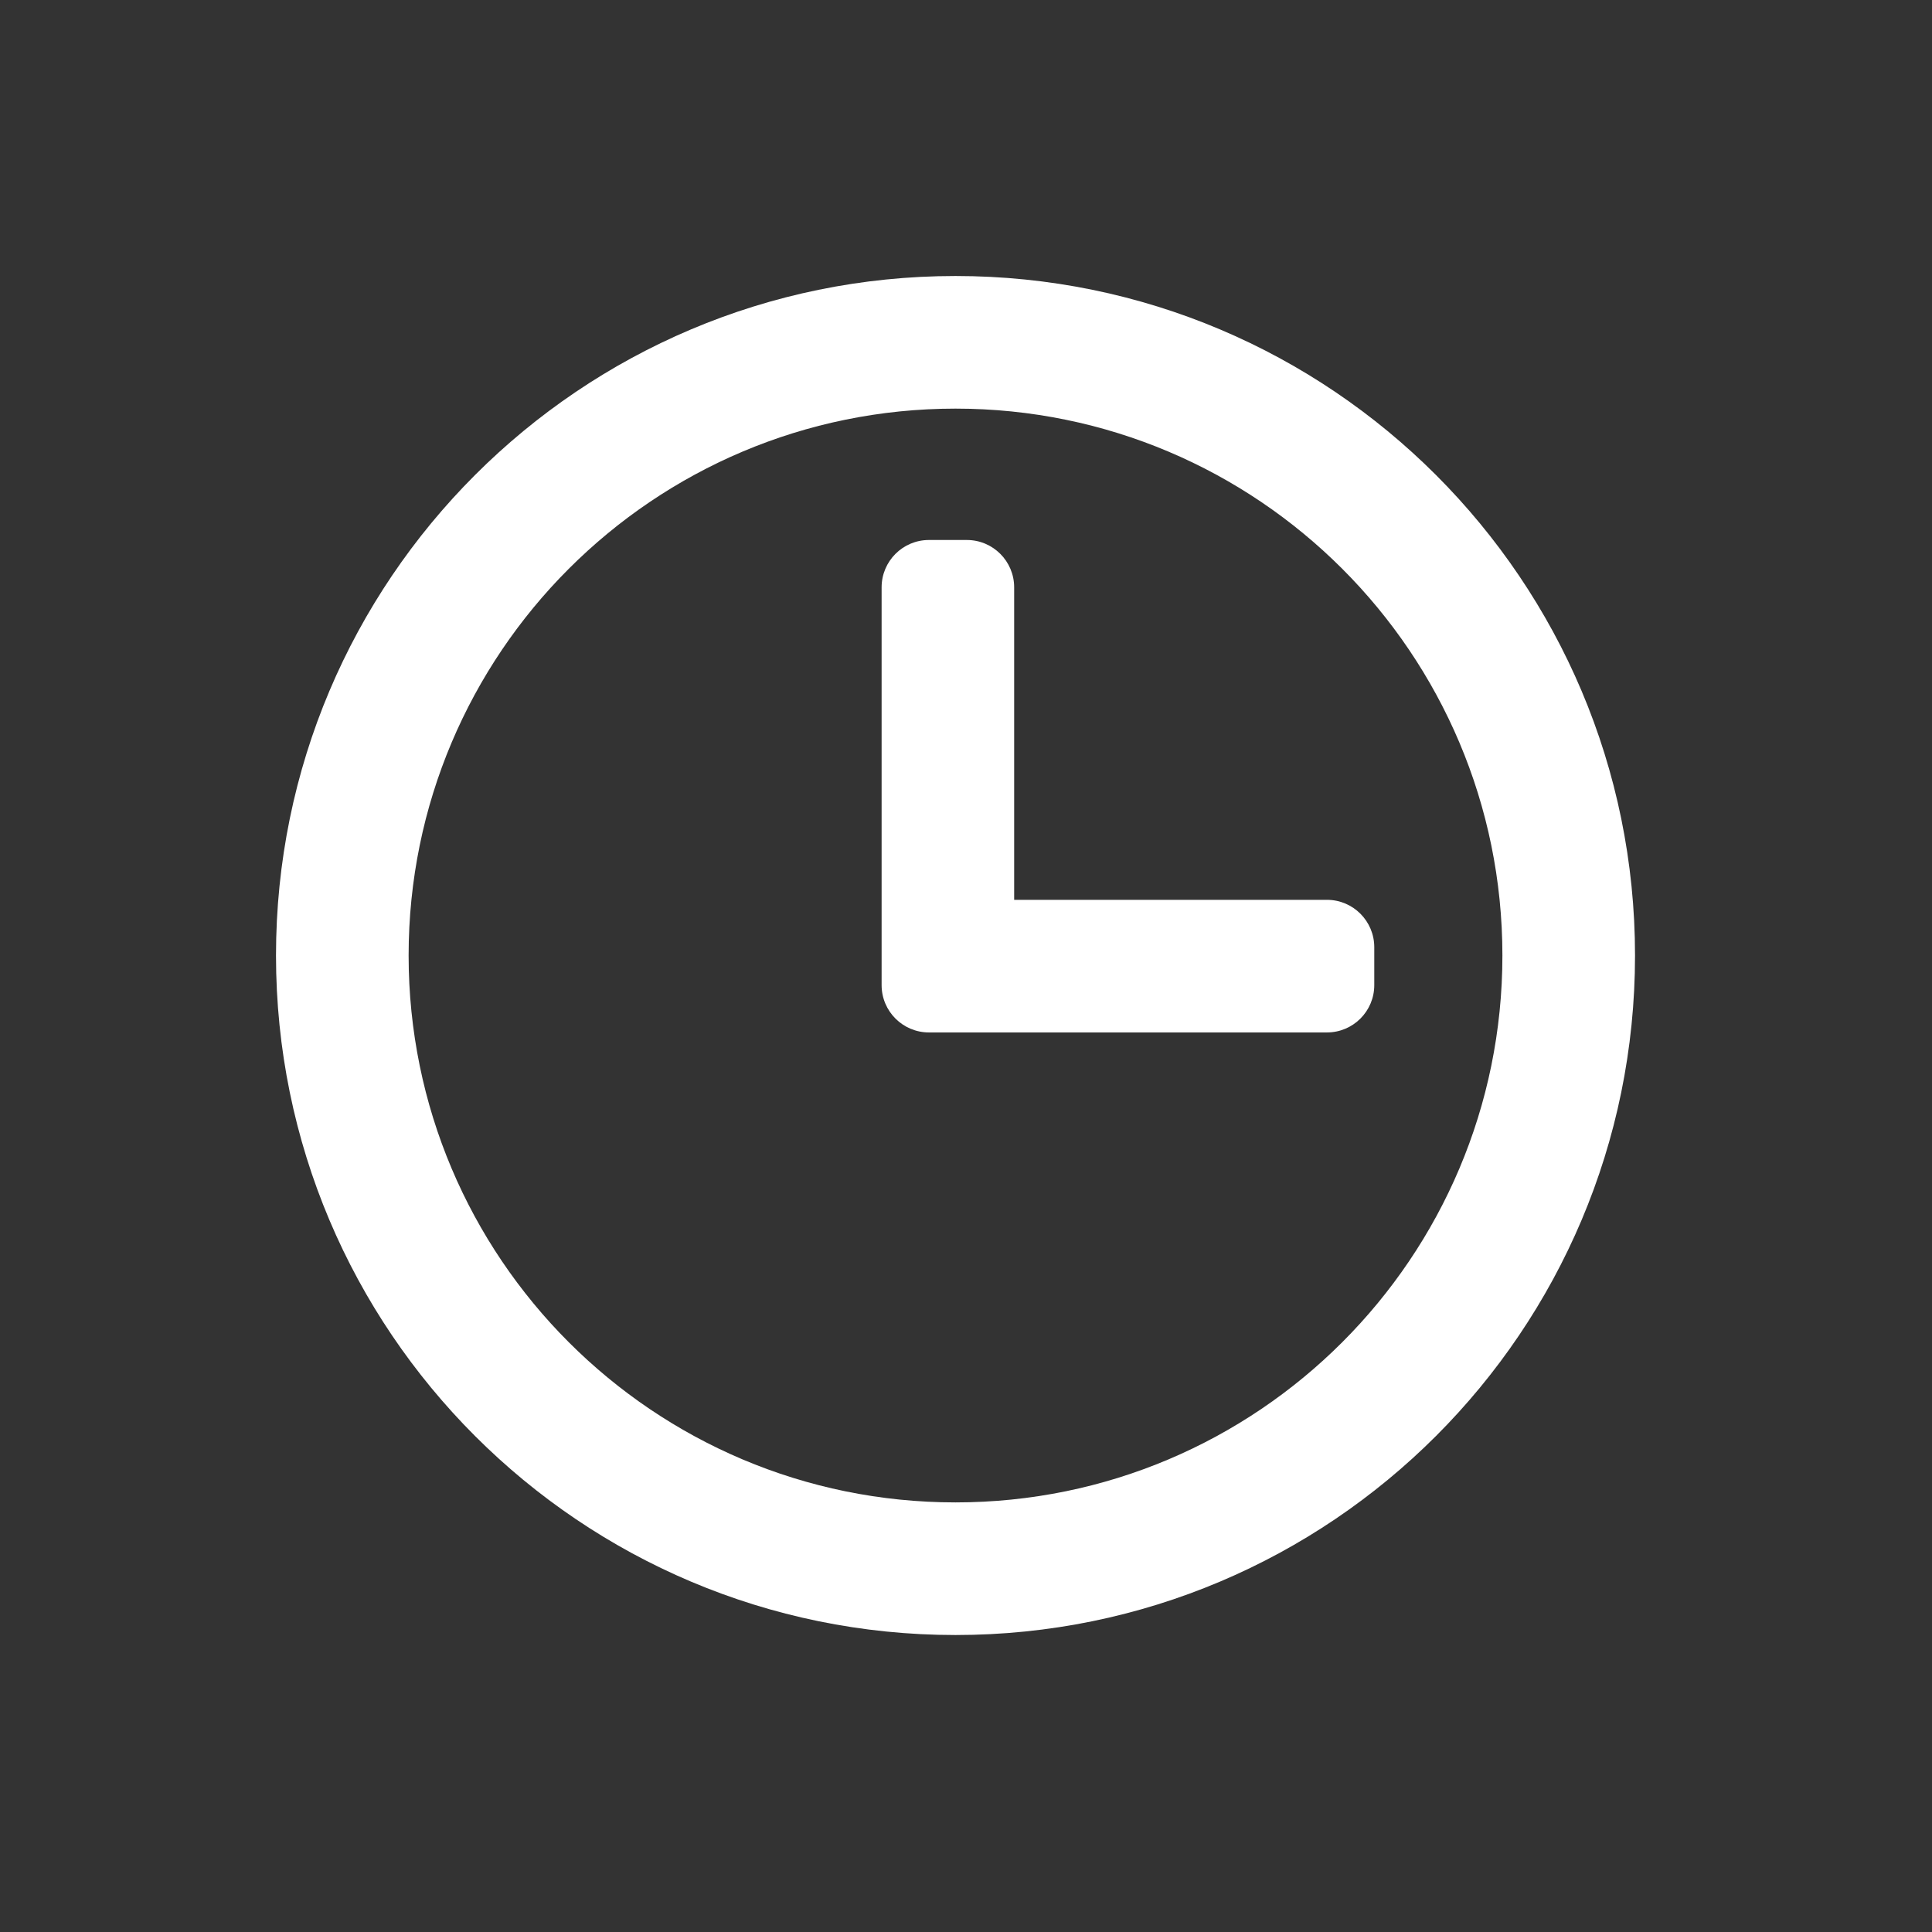
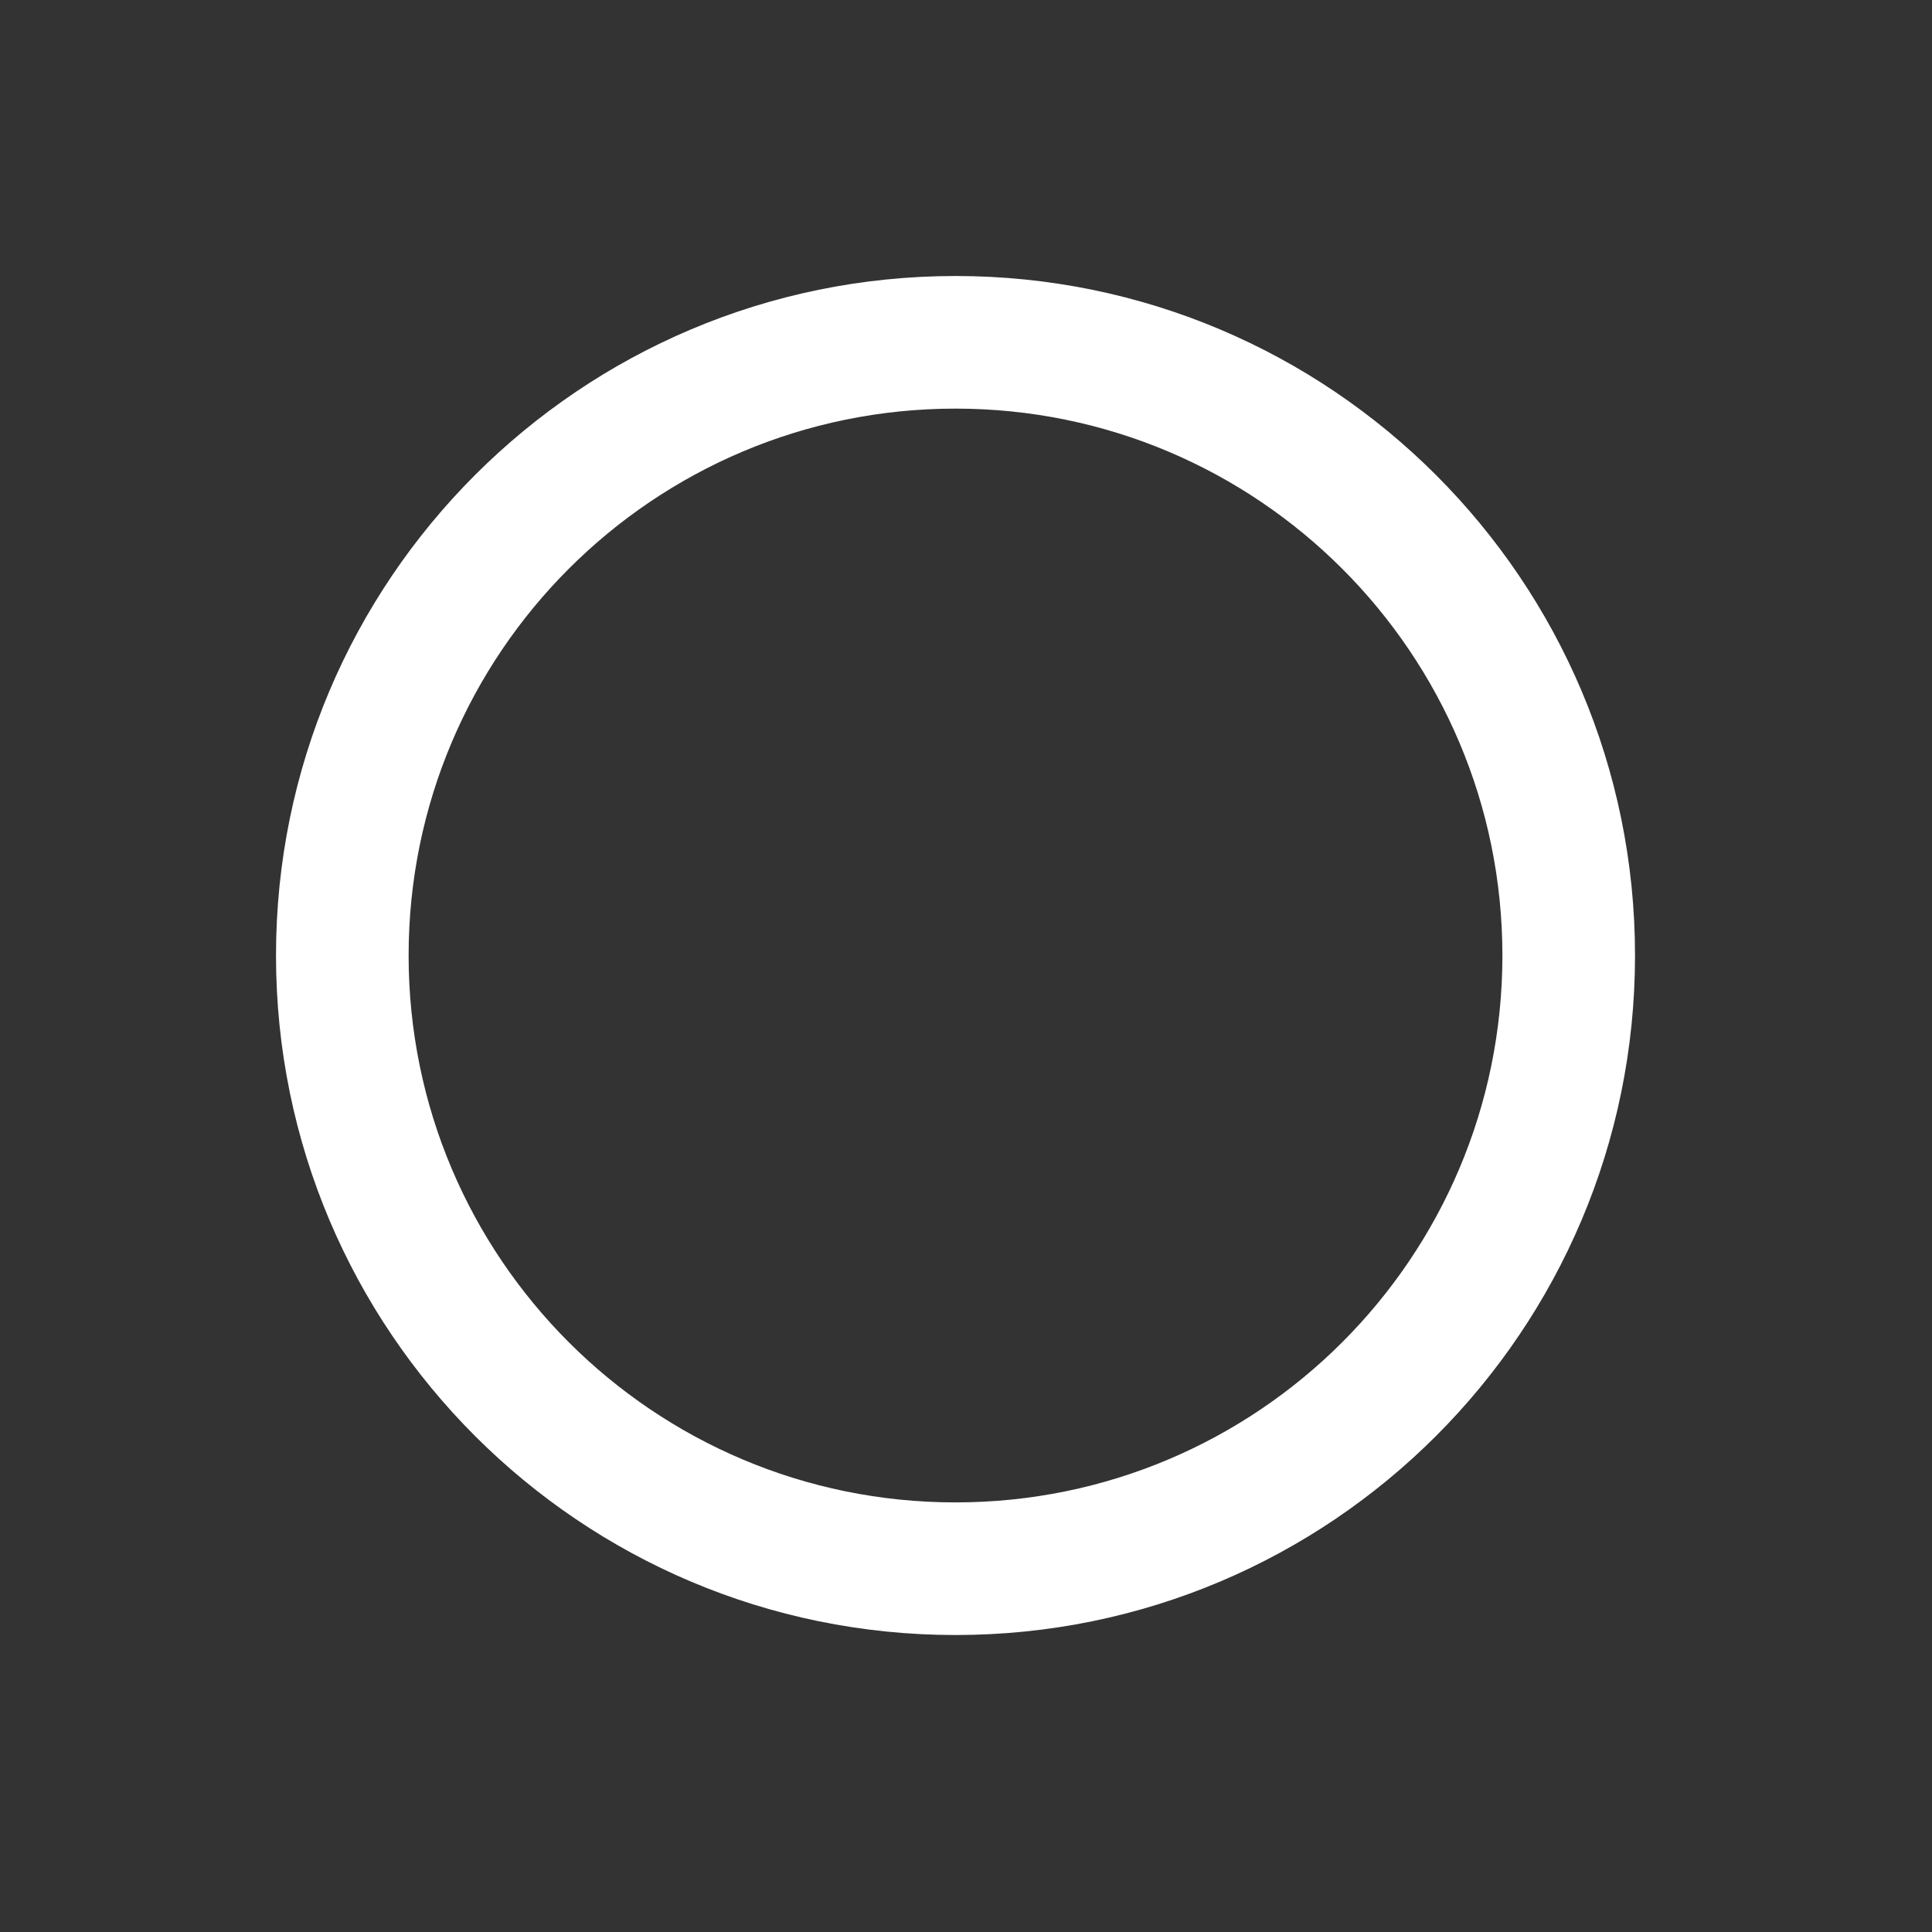
<svg xmlns="http://www.w3.org/2000/svg" width="28" height="28" viewBox="0 0 28 28" fill="none">
  <rect x="0" y="0" width="28" height="28" fill="#333333" stroke="none" />
-   <path d="M12.777 8.512C12.777 8.133 13.084 7.826 13.463 7.826H14.012C14.391 7.826 14.698 8.133 14.698 8.512V13.041H19.231C19.61 13.041 19.917 13.349 19.917 13.728V14.277C19.917 14.656 19.61 14.963 19.231 14.963H13.463C13.084 14.963 12.777 14.656 12.777 14.277V8.512Z" fill="white" />
  <path fill-rule="evenodd" clip-rule="evenodd" d="M13.848 4C8.409 4 4 8.409 4 13.848C4 19.287 8.409 23.696 13.848 23.696C19.287 23.696 23.696 19.287 23.696 13.848C23.696 8.409 19.287 4 13.848 4ZM13.848 5.922C18.226 5.922 21.774 9.47 21.774 13.848C21.774 18.226 18.226 21.774 13.848 21.774C9.47 21.774 5.922 18.226 5.922 13.848C5.922 9.47 9.47 5.922 13.848 5.922Z" fill="white" />
</svg>